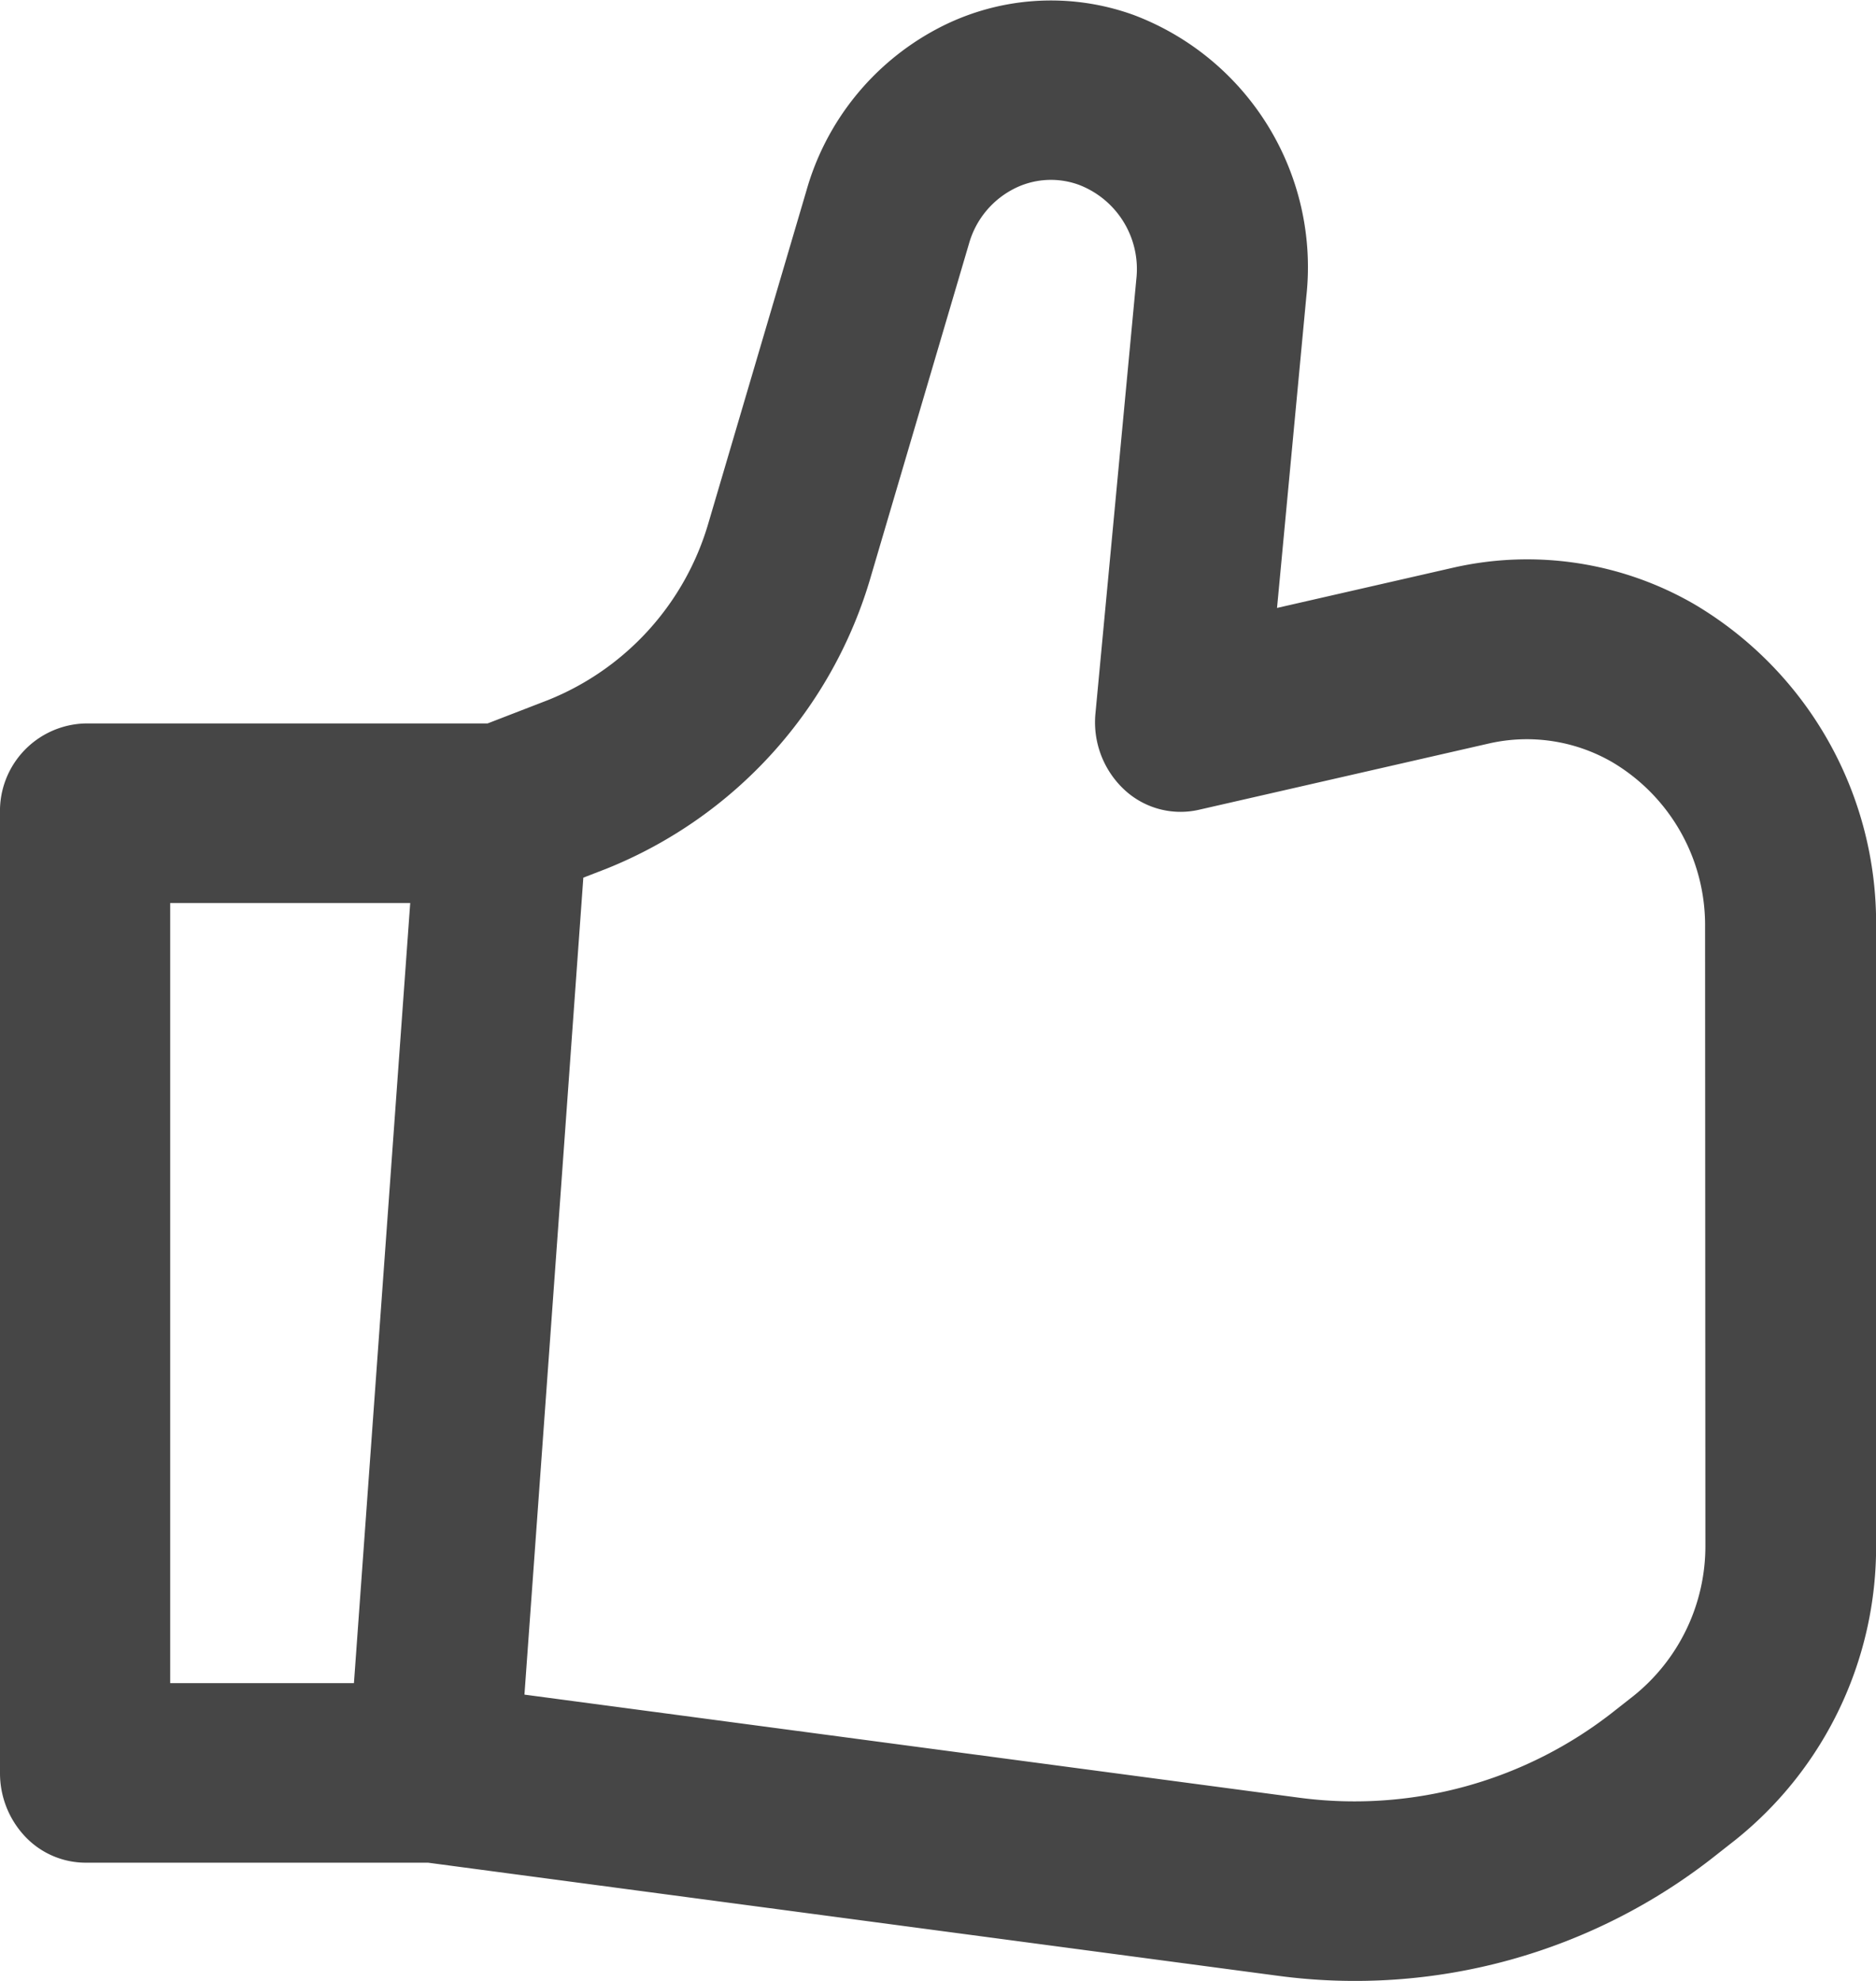
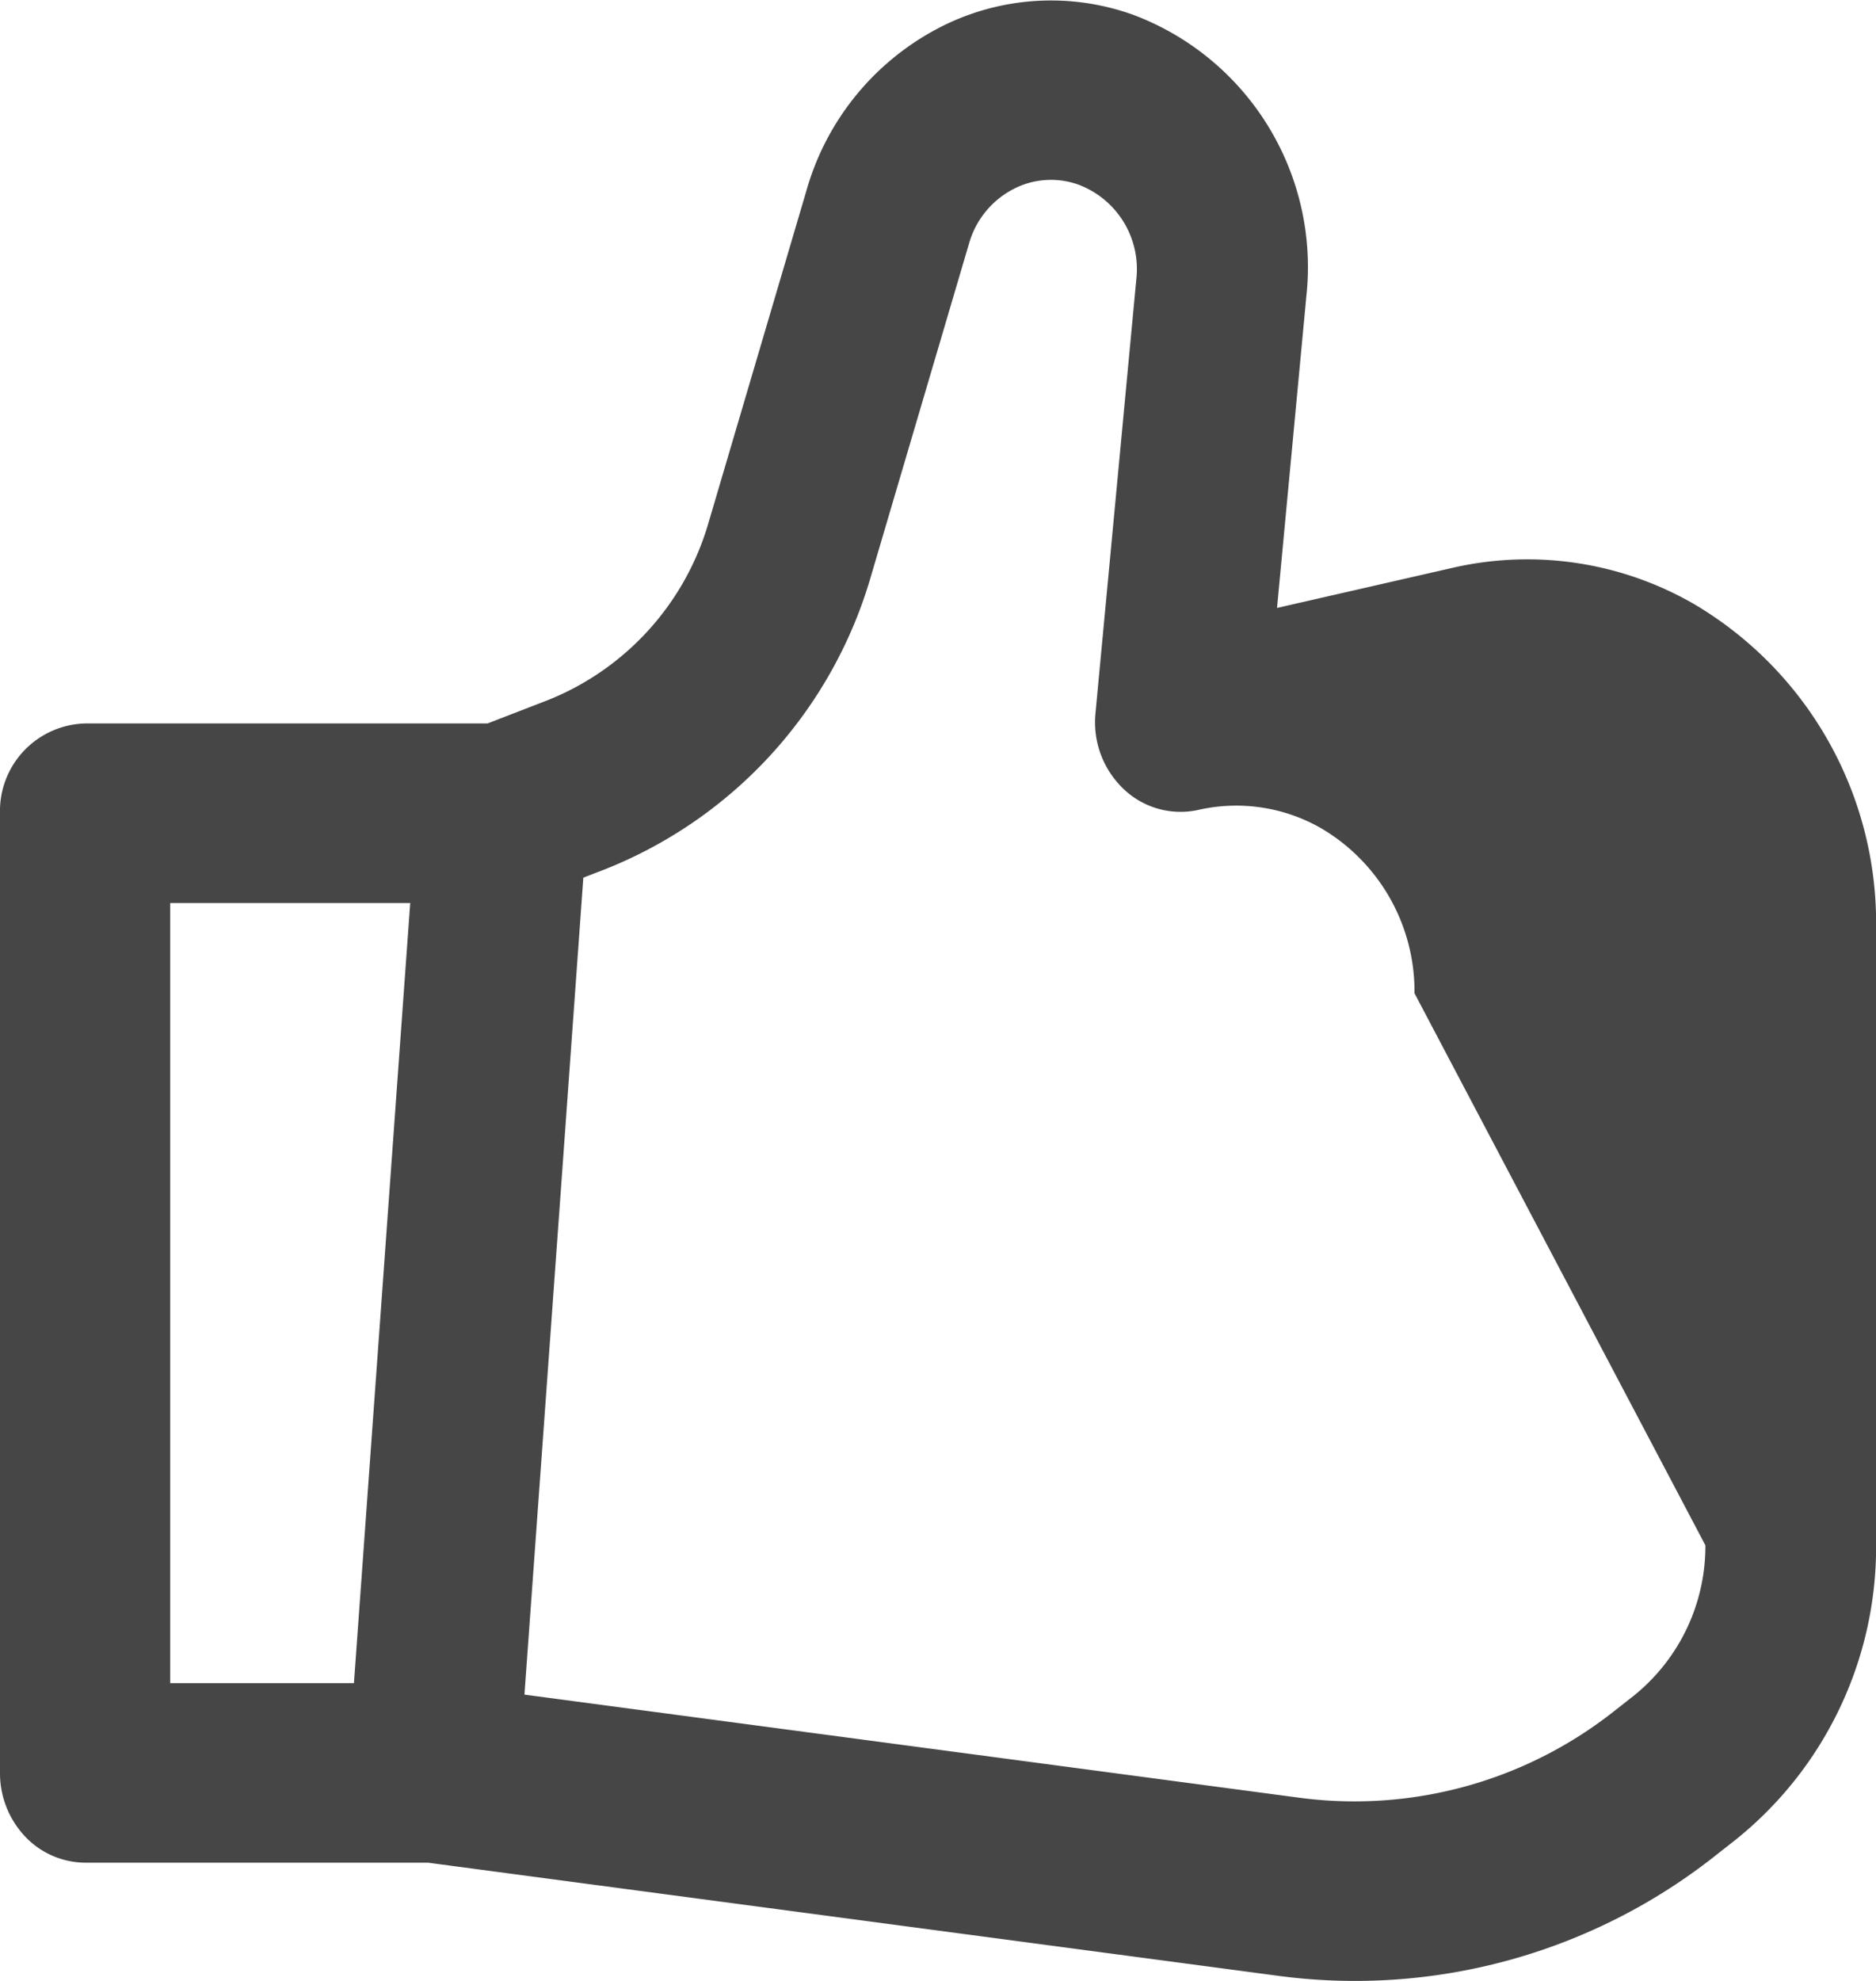
<svg xmlns="http://www.w3.org/2000/svg" width="18" height="19" viewBox="0 0 18 19">
  <g id="icon-recommend" transform="translate(-3.66 -2.454)">
-     <path id="Path_20722" data-name="Path 20722" d="M114.885,71.919a3.2,3.2,0,0,0-2.313-.35l-1.69.386.281-2.986a2.585,2.585,0,0,0-1.653-2.7,2.331,2.331,0,0,0-1.909.142,2.538,2.538,0,0,0-1.234,1.54l-.94,3.187a2.616,2.616,0,0,1-1.538,1.7l-.582.225H99.447a.84.84,0,0,0-.818.861v9.205a.884.884,0,0,0,.24.609.8.8,0,0,0,.579.252h3.288l8.156,1.085a5.575,5.575,0,0,0,4.213-1.166l.177-.139a3.6,3.6,0,0,0,1.348-2.825V75.011A3.553,3.553,0,0,0,114.885,71.919Zm-14.62,2.866h2.3l-.54,7.483h-1.763V74.785Zm14.727,6.161a1.842,1.842,0,0,1-.689,1.444l-.177.139a4.019,4.019,0,0,1-3.03.838l-7.435-.989.356-4.931.209-2.905.225-.087a4.313,4.313,0,0,0,2.536-2.809l.94-3.187a.849.849,0,0,1,.413-.515.781.781,0,0,1,.639-.048.865.865,0,0,1,.553.905l-.392,4.163a.884.884,0,0,0,.27.728.791.791,0,0,0,.718.2l2.788-.637a1.637,1.637,0,0,1,1.182.179,1.816,1.816,0,0,1,.891,1.58Zm0,0" transform="translate(-94.969 -63.67)" fill="#464646" />
+     <path id="Path_20722" data-name="Path 20722" d="M114.885,71.919a3.2,3.2,0,0,0-2.313-.35l-1.69.386.281-2.986a2.585,2.585,0,0,0-1.653-2.7,2.331,2.331,0,0,0-1.909.142,2.538,2.538,0,0,0-1.234,1.54l-.94,3.187a2.616,2.616,0,0,1-1.538,1.7l-.582.225H99.447a.84.84,0,0,0-.818.861v9.205a.884.884,0,0,0,.24.609.8.8,0,0,0,.579.252h3.288l8.156,1.085a5.575,5.575,0,0,0,4.213-1.166l.177-.139a3.6,3.6,0,0,0,1.348-2.825V75.011A3.553,3.553,0,0,0,114.885,71.919Zm-14.62,2.866h2.3l-.54,7.483h-1.763V74.785Zm14.727,6.161a1.842,1.842,0,0,1-.689,1.444l-.177.139a4.019,4.019,0,0,1-3.03.838l-7.435-.989.356-4.931.209-2.905.225-.087a4.313,4.313,0,0,0,2.536-2.809l.94-3.187a.849.849,0,0,1,.413-.515.781.781,0,0,1,.639-.048.865.865,0,0,1,.553.905l-.392,4.163a.884.884,0,0,0,.27.728.791.791,0,0,0,.718.2a1.637,1.637,0,0,1,1.182.179,1.816,1.816,0,0,1,.891,1.58Zm0,0" transform="translate(-94.969 -63.67)" fill="#464646" />
  </g>
</svg>